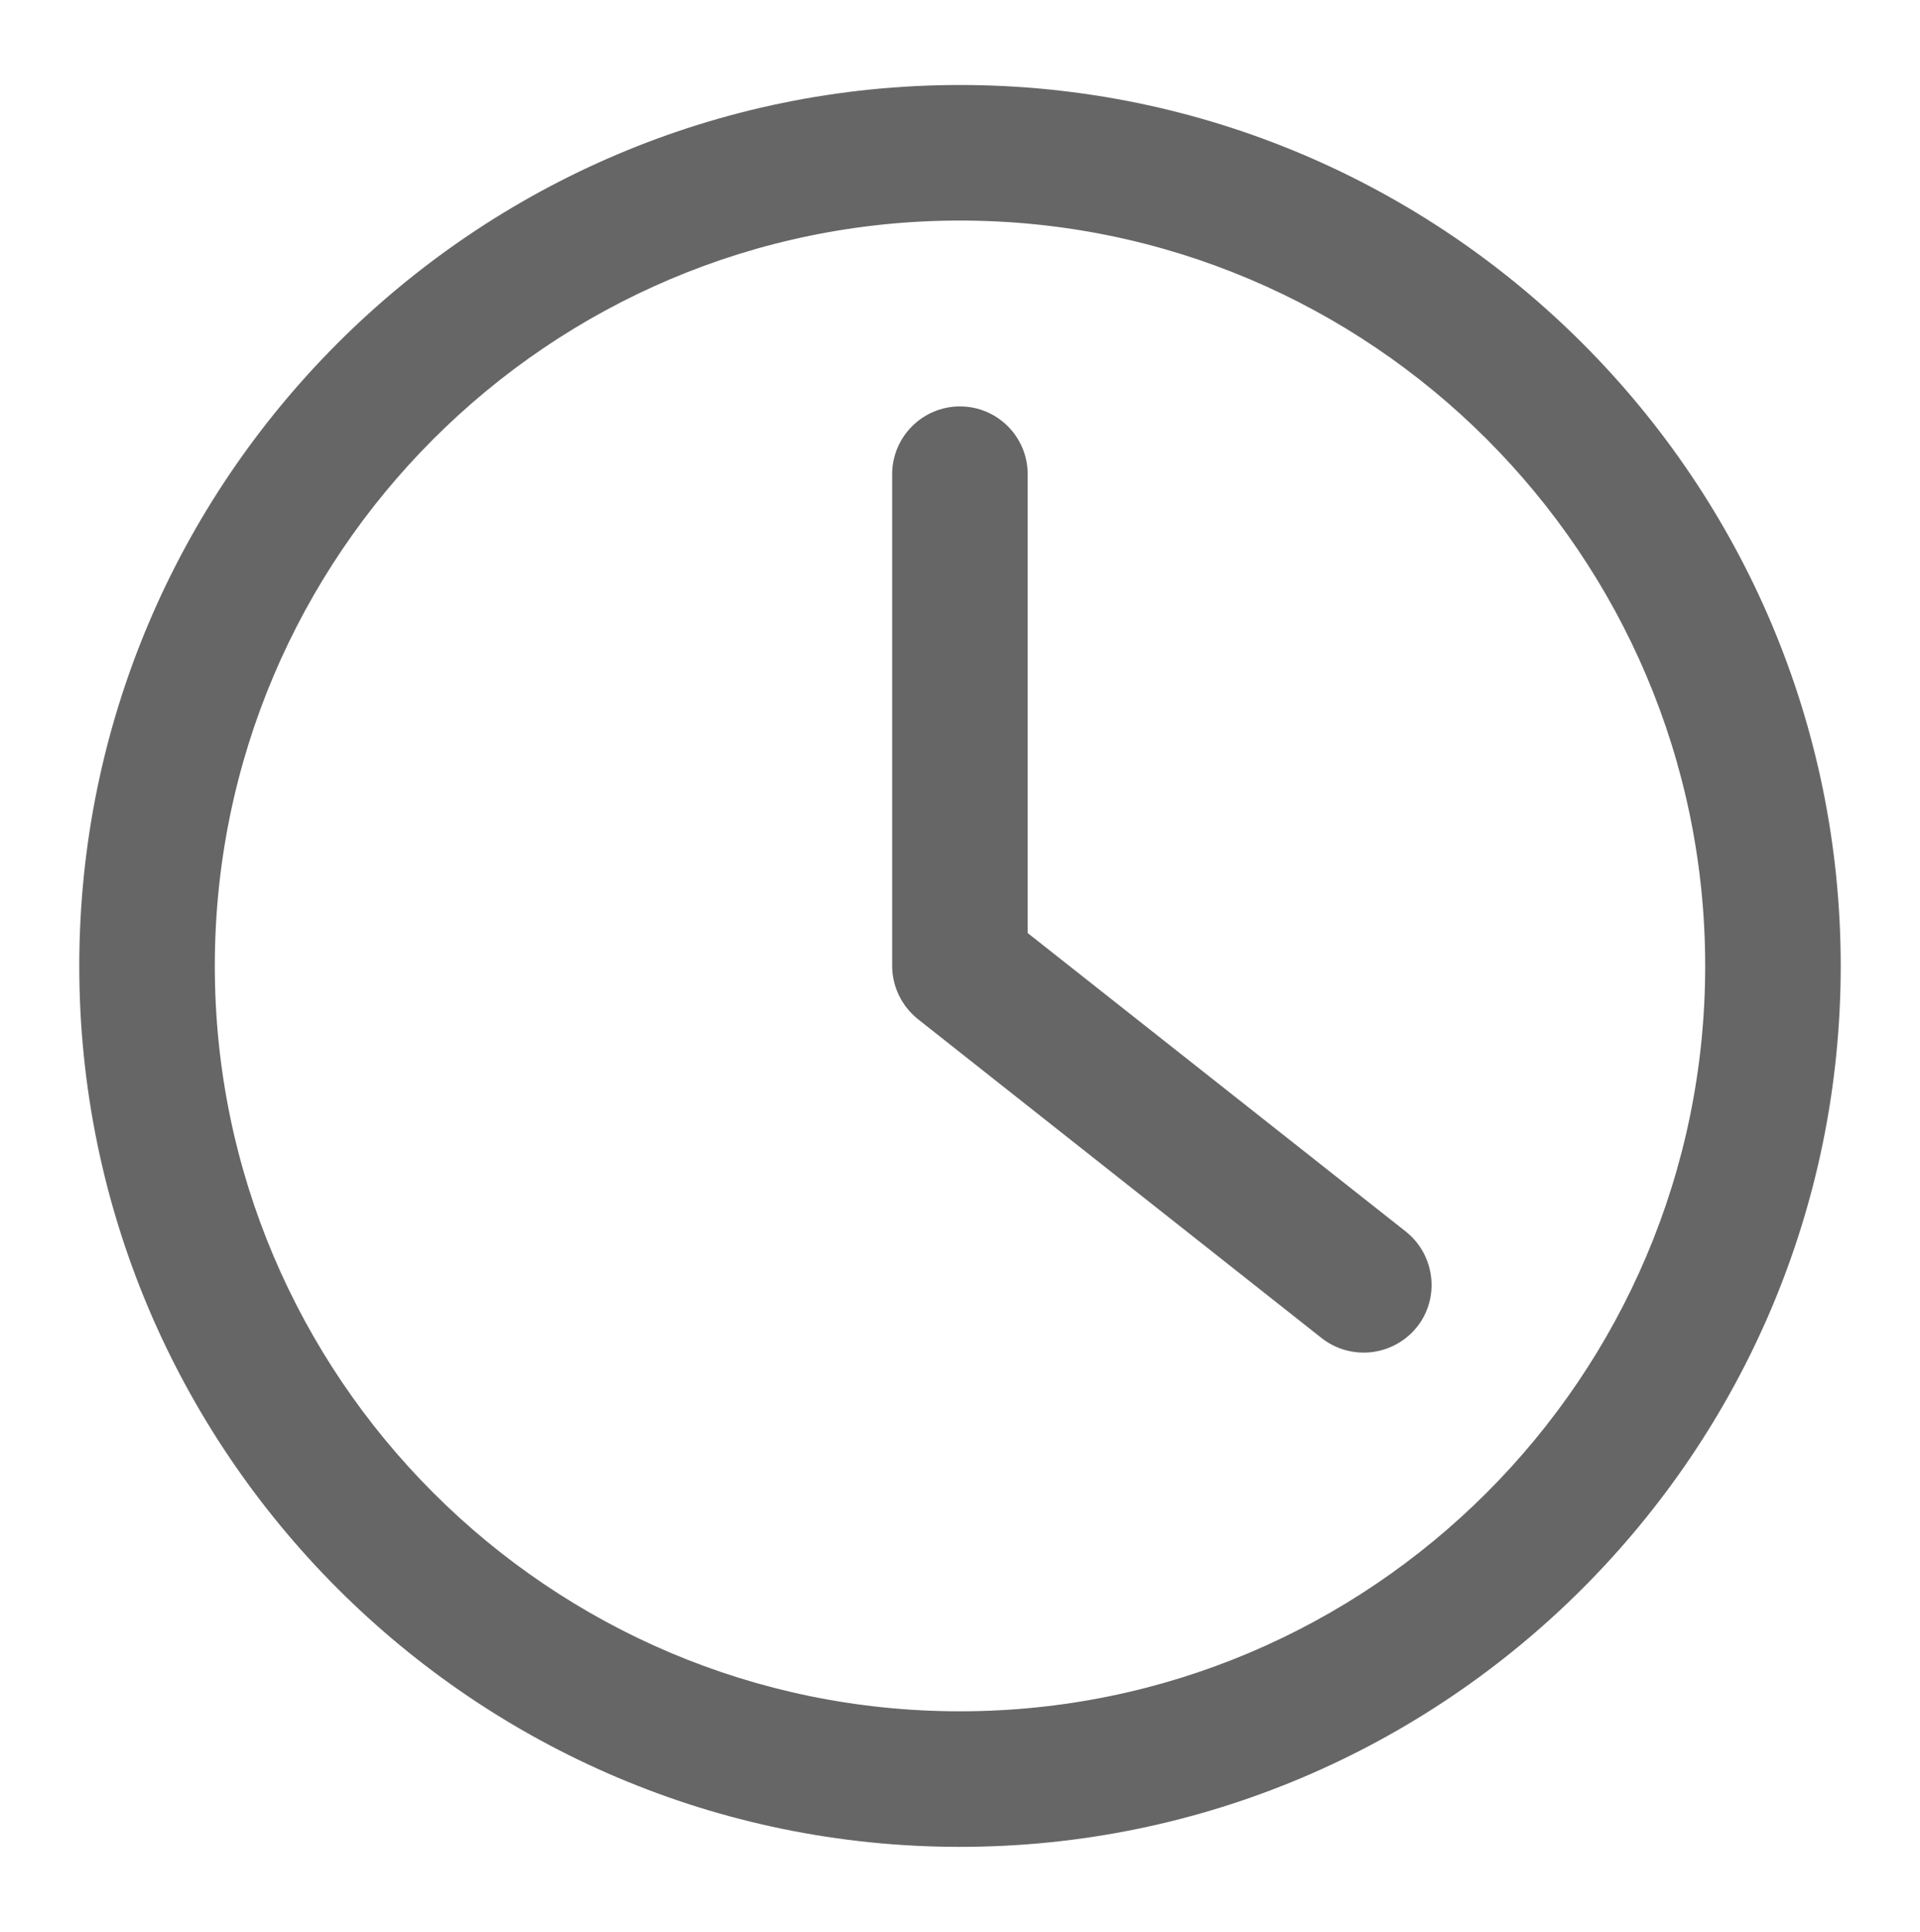
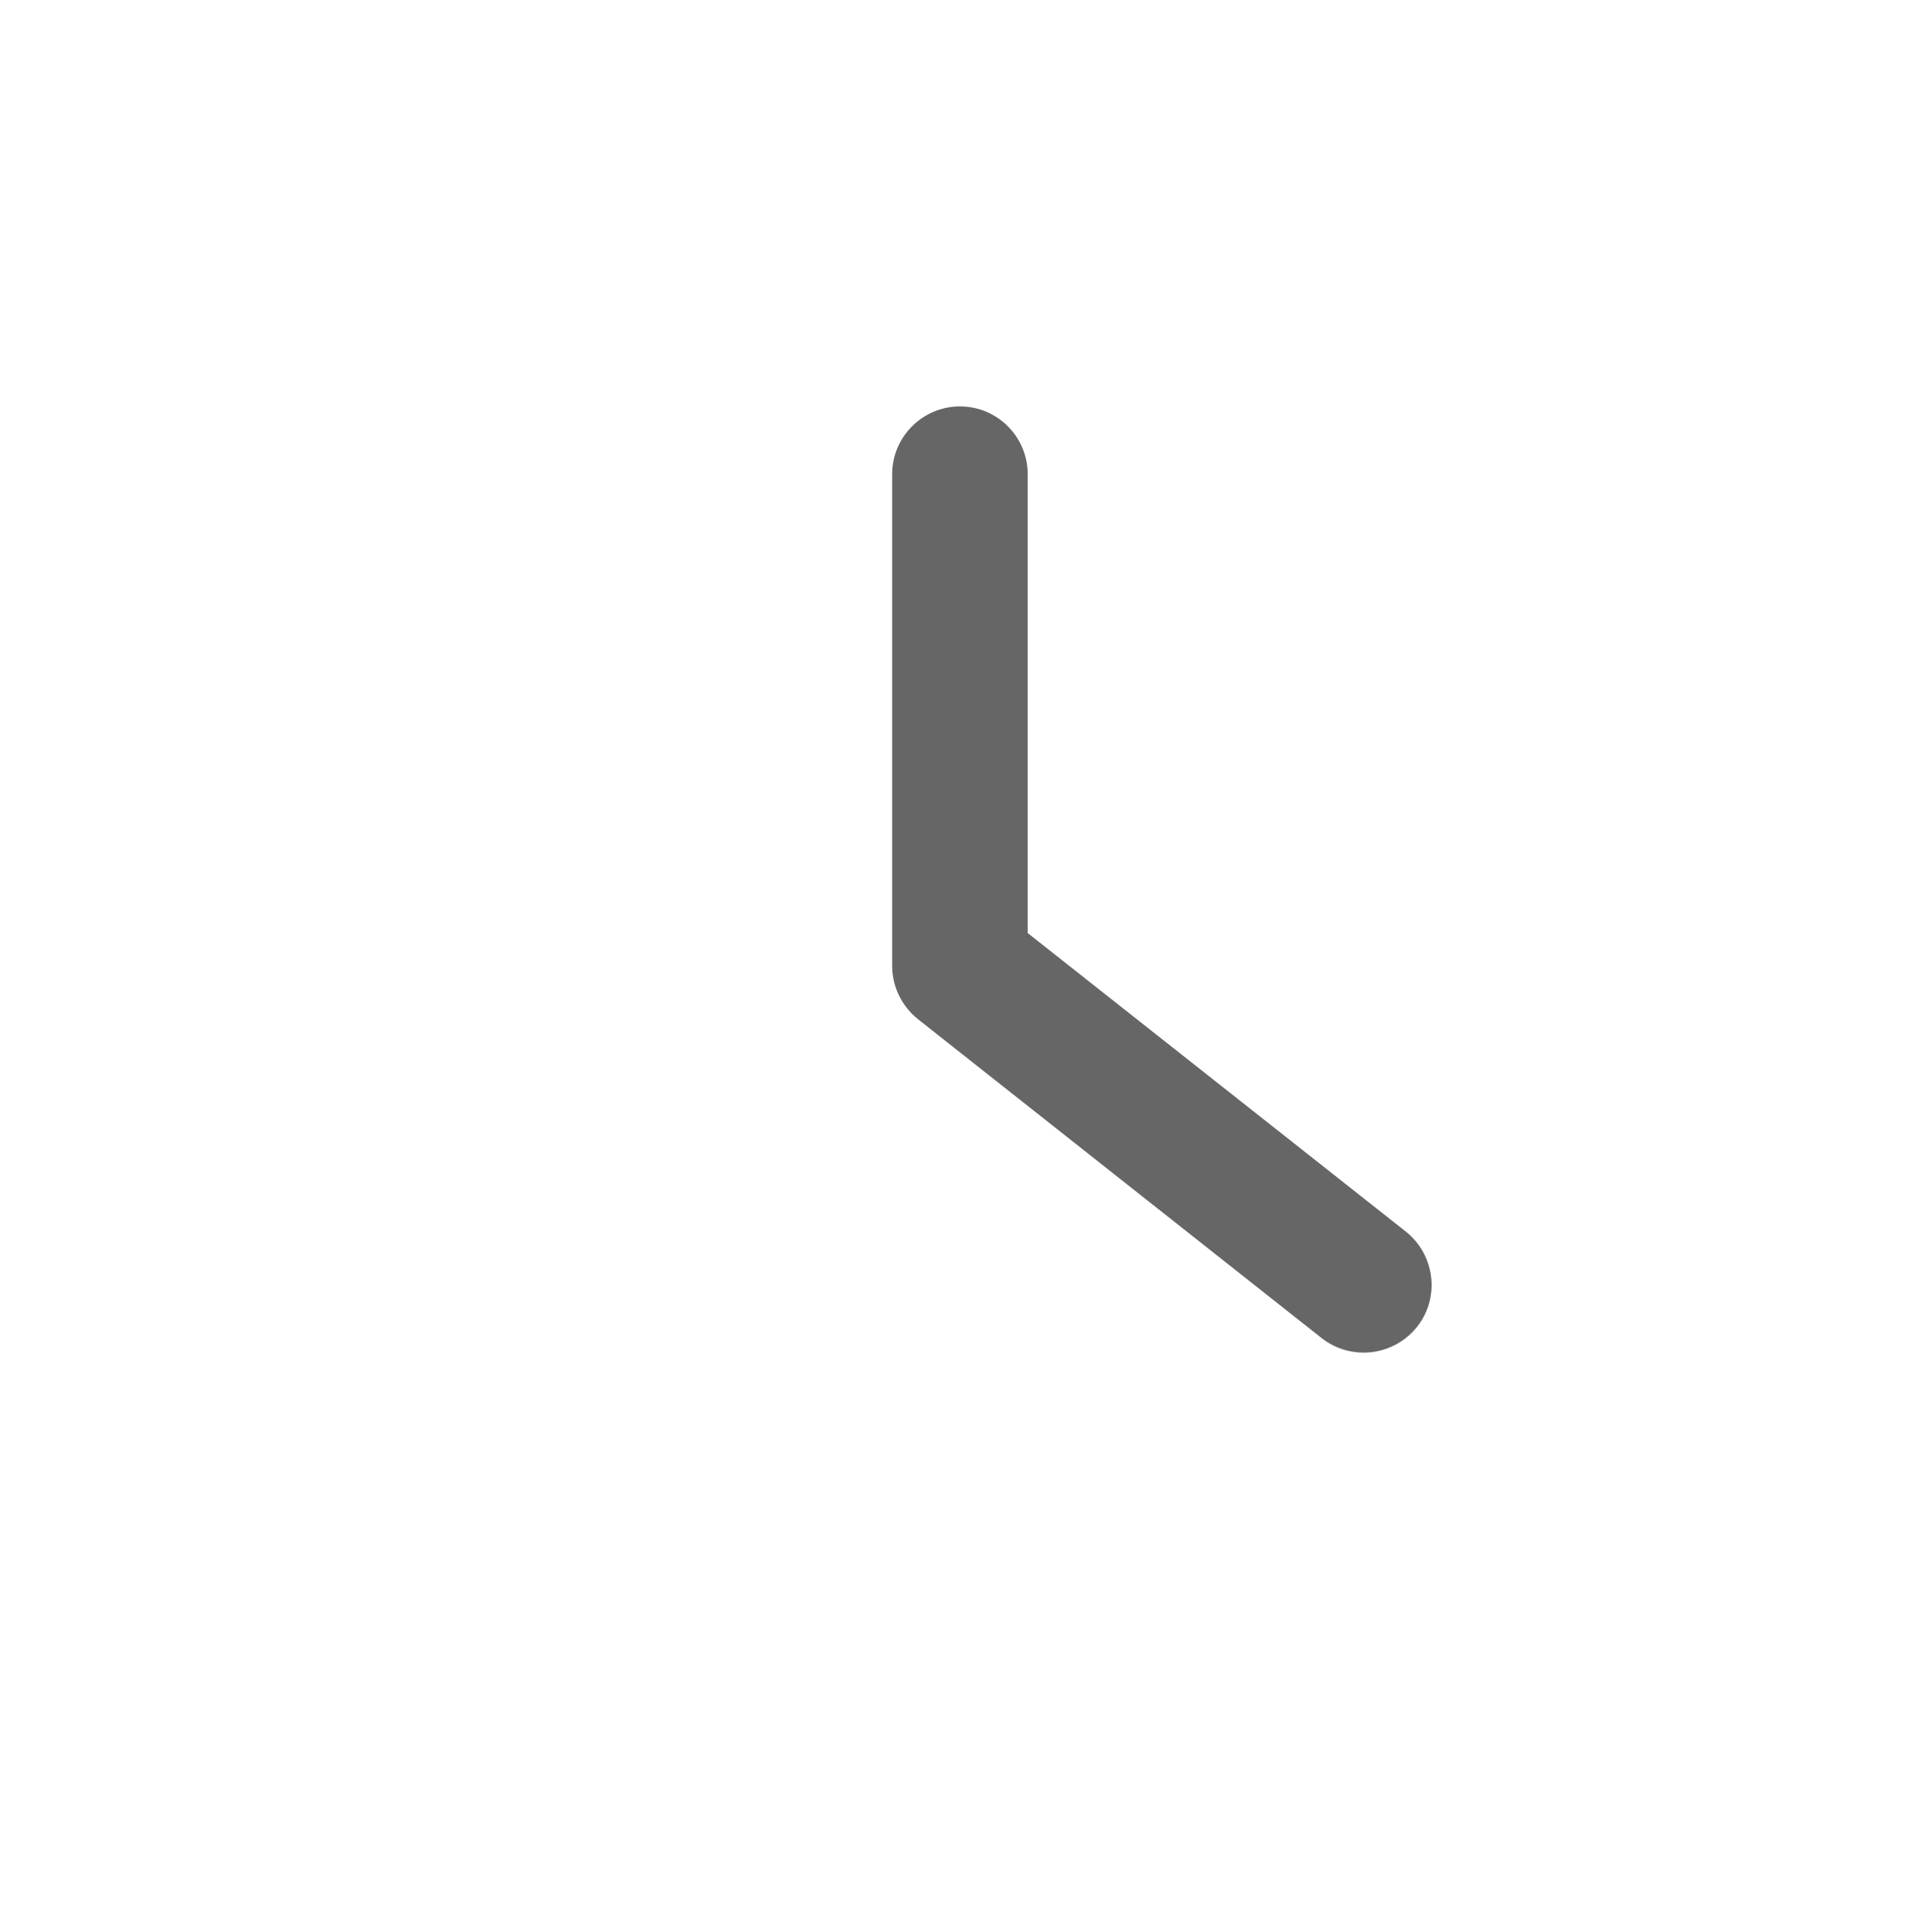
<svg xmlns="http://www.w3.org/2000/svg" version="1.1" x="0px" y="0px" width="14.167px" height="14.25px" viewBox="0 0 14.167 14.25" enable-background="new 0 0 14.167 14.25" xml:space="preserve">
  <g>
    <g>
-       <path fill="#666666" d="M7.083,0.627c-3.583,0-6.498,2.915-6.498,6.499c0,3.583,2.916,6.498,6.498,6.498    c3.583,0,6.499-2.915,6.499-6.498C13.582,3.542,10.667,0.627,7.083,0.627z M7.083,12.624c-3.032,0-5.498-2.466-5.498-5.498    c0-3.032,2.466-5.499,5.498-5.499c3.032,0,5.499,2.466,5.499,5.499C12.582,10.157,10.115,12.624,7.083,12.624z" />
      <path fill="#666666" d="M7.583,6.883V3.498c0-0.276-0.224-0.5-0.5-0.5c-0.275,0-0.5,0.224-0.5,0.5v3.627    c0,0.152,0.07,0.297,0.19,0.393l2.979,2.353c0.092,0.072,0.202,0.107,0.31,0.107c0.147,0,0.294-0.065,0.394-0.19    c0.171-0.216,0.133-0.531-0.083-0.703L7.583,6.883L7.583,6.883z" />
    </g>
  </g>
</svg>